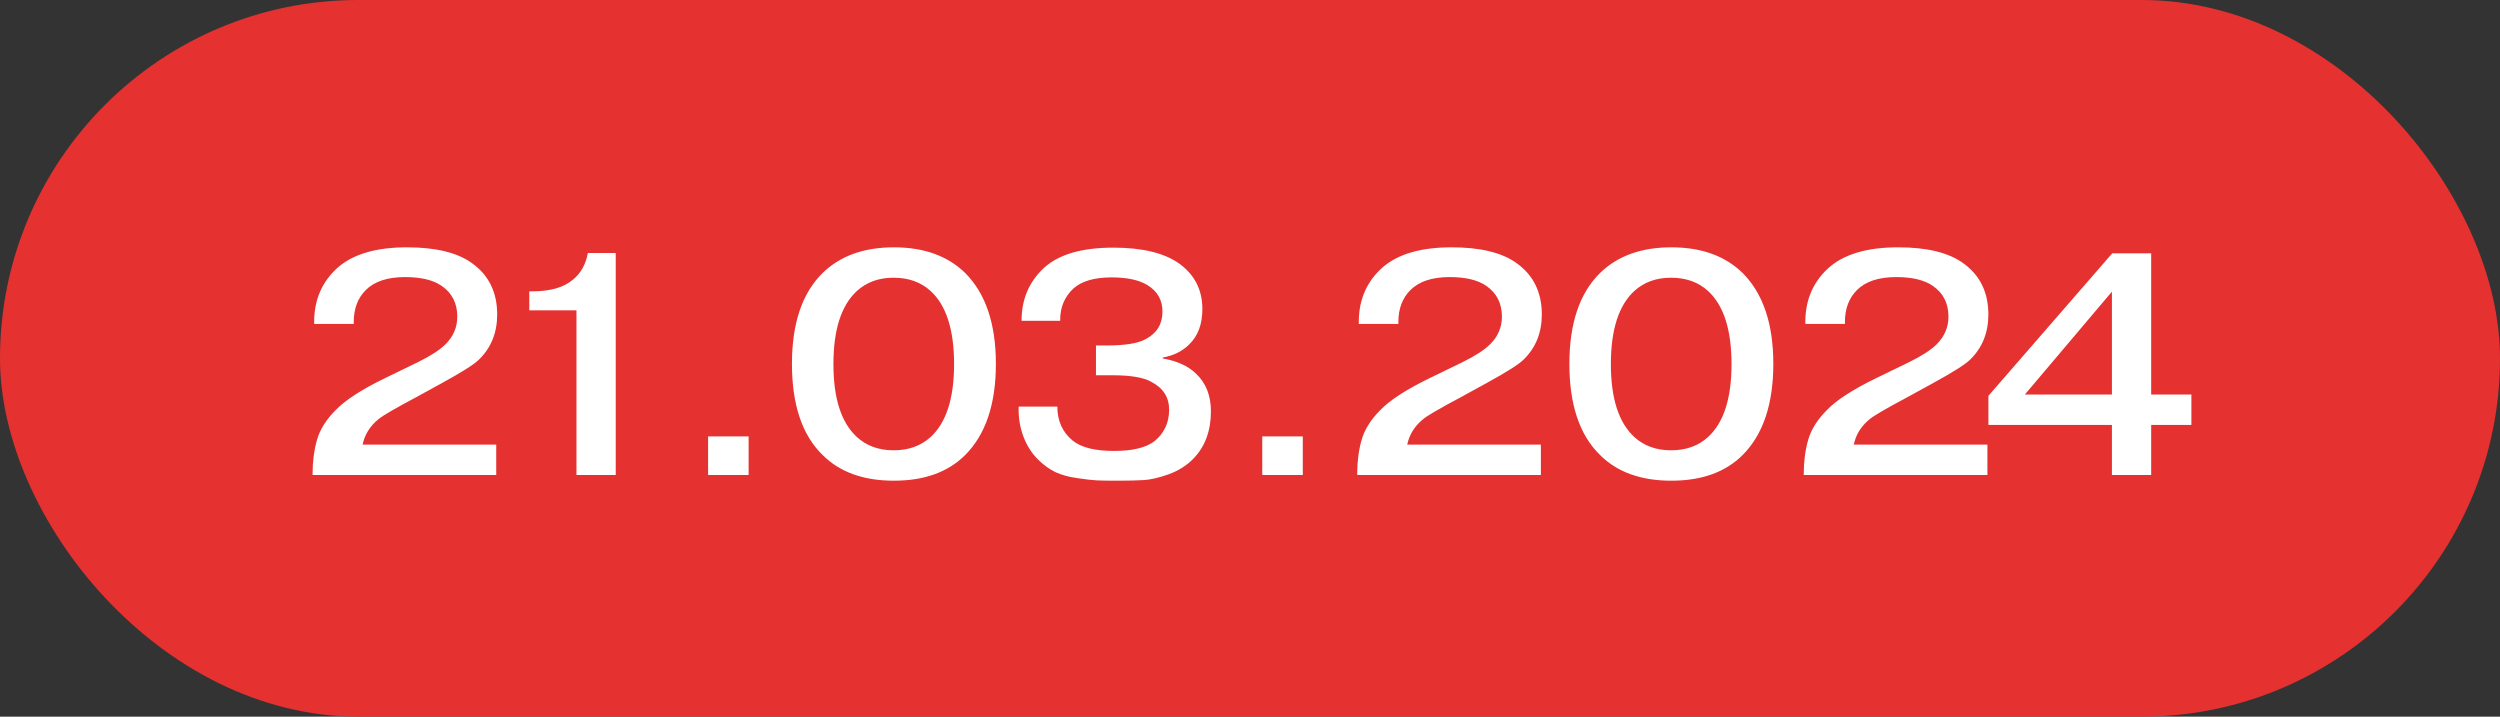
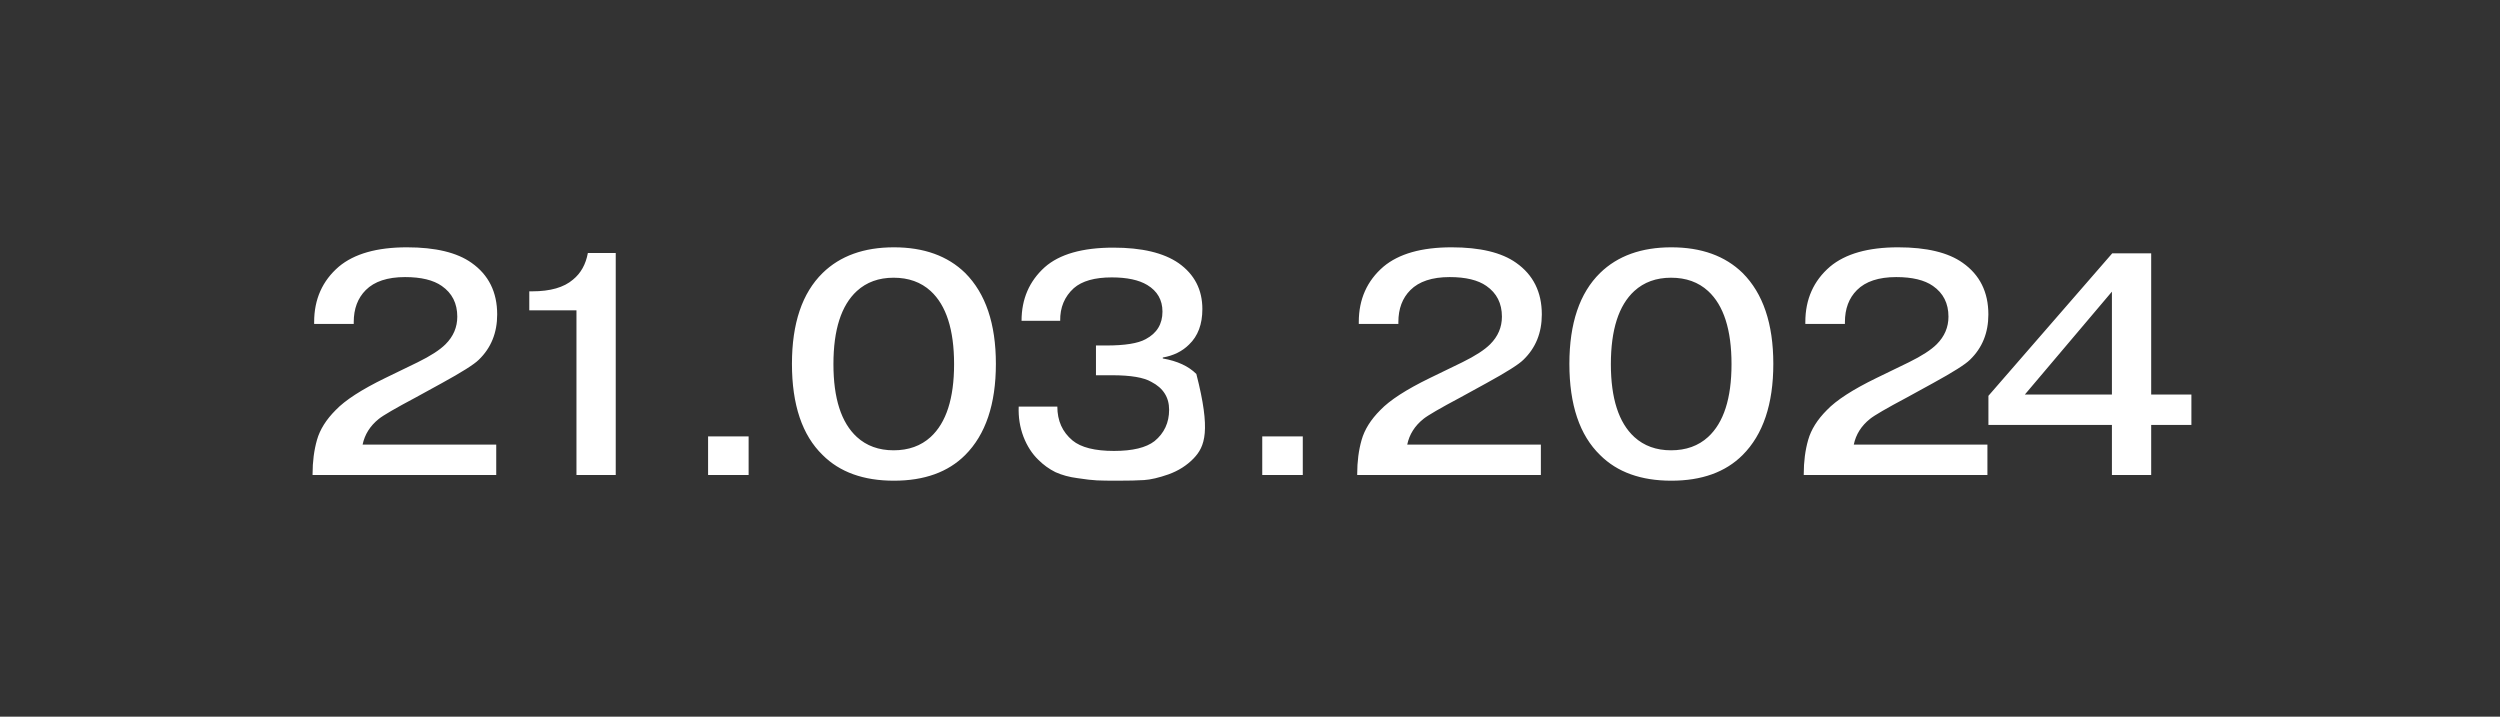
<svg xmlns="http://www.w3.org/2000/svg" width="150" height="43" viewBox="0 0 150 43" fill="none">
  <rect x="0" y="0" width="150" height="43" fill="#333333" stroke="none" />
-   <rect width="150" height="43" rx="21.5" fill="#E53130" />
-   <path d="M29.774 26.676V28.5H18.754V28.443C18.754 27.696 18.843 27.012 19.02 26.391C19.197 25.77 19.571 25.175 20.141 24.605C20.711 24.01 21.699 23.37 23.105 22.686L25.062 21.736C25.835 21.356 26.392 20.995 26.734 20.653C27.203 20.184 27.437 19.633 27.437 19C27.437 18.202 27.127 17.588 26.506 17.157C25.999 16.802 25.265 16.625 24.302 16.625C23.251 16.625 22.465 16.885 21.946 17.404C21.465 17.885 21.224 18.525 21.224 19.323V19.437H18.849V19.323C18.849 17.955 19.343 16.847 20.331 15.998C21.256 15.225 22.617 14.839 24.416 14.839C26.126 14.839 27.418 15.149 28.292 15.77C29.318 16.492 29.831 17.524 29.831 18.867C29.831 19.969 29.464 20.875 28.729 21.584C28.45 21.863 27.709 22.331 26.506 22.99L24.948 23.845C23.732 24.491 22.991 24.922 22.725 25.137C22.206 25.555 21.883 26.068 21.756 26.676H29.774ZM31.757 18.62V17.48H31.928C33.018 17.48 33.835 17.246 34.379 16.777C34.848 16.397 35.146 15.865 35.272 15.181H36.944V28.5H34.588V18.62H31.757ZM42.485 28.5V26.182H44.917V28.5H42.485ZM59.753 21.831C59.753 24.25 59.138 26.074 57.91 27.303C56.884 28.329 55.459 28.842 53.635 28.842C51.811 28.842 50.386 28.329 49.36 27.303C48.131 26.112 47.517 24.288 47.517 21.831C47.517 19.399 48.131 17.581 49.36 16.378C50.411 15.352 51.836 14.839 53.635 14.839C55.433 14.839 56.858 15.352 57.91 16.378C59.138 17.607 59.753 19.424 59.753 21.831ZM53.616 16.663C52.729 16.663 51.994 16.929 51.412 17.461C50.474 18.322 50.006 19.785 50.006 21.85C50.006 23.902 50.474 25.359 51.412 26.22C51.994 26.752 52.729 27.018 53.616 27.018C54.515 27.018 55.256 26.752 55.839 26.22C56.776 25.359 57.245 23.902 57.245 21.85C57.245 19.785 56.776 18.322 55.839 17.461C55.256 16.929 54.515 16.663 53.616 16.663ZM61.122 24.396H63.44C63.44 25.245 63.744 25.922 64.352 26.429C64.859 26.847 65.689 27.056 66.841 27.056C67.956 27.056 68.767 26.86 69.273 26.467C69.856 25.986 70.147 25.359 70.147 24.586C70.147 23.839 69.793 23.281 69.083 22.914C68.627 22.648 67.842 22.515 66.727 22.515H65.758V20.729H66.385C67.5 20.729 68.285 20.602 68.741 20.349C69.413 19.994 69.748 19.443 69.748 18.696C69.748 17.999 69.444 17.467 68.836 17.1C68.33 16.796 67.62 16.644 66.708 16.644C65.682 16.644 64.922 16.859 64.428 17.29C63.871 17.797 63.599 18.449 63.611 19.247H61.293C61.293 17.942 61.756 16.872 62.68 16.036C63.567 15.251 64.941 14.858 66.803 14.858C68.513 14.858 69.818 15.168 70.717 15.789C71.667 16.46 72.142 17.379 72.142 18.544C72.142 19.456 71.876 20.165 71.344 20.672C70.939 21.077 70.413 21.337 69.767 21.451V21.508C70.641 21.66 71.313 21.97 71.781 22.439C72.364 22.996 72.655 23.744 72.655 24.681C72.655 25.846 72.307 26.79 71.61 27.512C71.205 27.93 70.705 28.247 70.109 28.462C69.527 28.665 69.039 28.779 68.646 28.804C68.266 28.829 67.722 28.842 67.012 28.842C66.506 28.842 66.107 28.836 65.815 28.823C65.537 28.81 65.15 28.766 64.656 28.69C64.162 28.627 63.719 28.506 63.326 28.329C62.946 28.139 62.604 27.892 62.3 27.588C61.92 27.221 61.623 26.758 61.407 26.201C61.192 25.631 61.097 25.029 61.122 24.396ZM75.735 28.5V26.182H78.167V28.5H75.735ZM92.452 26.676V28.5H81.432V28.443C81.432 27.696 81.52 27.012 81.698 26.391C81.875 25.77 82.249 25.175 82.819 24.605C83.389 24.01 84.377 23.37 85.783 22.686L87.74 21.736C88.512 21.356 89.07 20.995 89.412 20.653C89.88 20.184 90.115 19.633 90.115 19C90.115 18.202 89.804 17.588 89.184 17.157C88.677 16.802 87.942 16.625 86.98 16.625C85.928 16.625 85.143 16.885 84.624 17.404C84.142 17.885 83.902 18.525 83.902 19.323V19.437H81.527V19.323C81.527 17.955 82.021 16.847 83.009 15.998C83.933 15.225 85.295 14.839 87.094 14.839C88.804 14.839 90.096 15.149 90.97 15.77C91.996 16.492 92.509 17.524 92.509 18.867C92.509 19.969 92.141 20.875 91.407 21.584C91.128 21.863 90.387 22.331 89.184 22.99L87.626 23.845C86.41 24.491 85.669 24.922 85.403 25.137C84.883 25.555 84.56 26.068 84.434 26.676H92.452ZM106.399 21.831C106.399 24.25 105.785 26.074 104.556 27.303C103.53 28.329 102.105 28.842 100.281 28.842C98.457 28.842 97.032 28.329 96.006 27.303C94.778 26.112 94.163 24.288 94.163 21.831C94.163 19.399 94.778 17.581 96.006 16.378C97.058 15.352 98.483 14.839 100.281 14.839C102.08 14.839 103.505 15.352 104.556 16.378C105.785 17.607 106.399 19.424 106.399 21.831ZM100.262 16.663C99.376 16.663 98.641 16.929 98.058 17.461C97.121 18.322 96.652 19.785 96.652 21.85C96.652 23.902 97.121 25.359 98.058 26.22C98.641 26.752 99.376 27.018 100.262 27.018C101.162 27.018 101.903 26.752 102.485 26.22C103.423 25.359 103.891 23.902 103.891 21.85C103.891 19.785 103.423 18.322 102.485 17.461C101.903 16.929 101.162 16.663 100.262 16.663ZM119.245 26.676V28.5H108.225V28.443C108.225 27.696 108.313 27.012 108.491 26.391C108.668 25.77 109.042 25.175 109.612 24.605C110.182 24.01 111.17 23.37 112.576 22.686L114.533 21.736C115.305 21.356 115.863 20.995 116.205 20.653C116.673 20.184 116.908 19.633 116.908 19C116.908 18.202 116.597 17.588 115.977 17.157C115.47 16.802 114.735 16.625 113.773 16.625C112.721 16.625 111.936 16.885 111.417 17.404C110.935 17.885 110.695 18.525 110.695 19.323V19.437H108.32V19.323C108.32 17.955 108.814 16.847 109.802 15.998C110.726 15.225 112.088 14.839 113.887 14.839C115.597 14.839 116.889 15.149 117.763 15.77C118.789 16.492 119.302 17.524 119.302 18.867C119.302 19.969 118.934 20.875 118.2 21.584C117.921 21.863 117.18 22.331 115.977 22.99L114.419 23.845C113.203 24.491 112.462 24.922 112.196 25.137C111.676 25.555 111.353 26.068 111.227 26.676H119.245ZM121.49 23.674H126.715V17.499L121.49 23.674ZM126.715 25.498H119.305V23.75L126.734 15.2H129.071V23.674H131.484V25.498H129.071V28.5H126.715V25.498Z" fill="white" />
+   <path d="M29.774 26.676V28.5H18.754V28.443C18.754 27.696 18.843 27.012 19.02 26.391C19.197 25.77 19.571 25.175 20.141 24.605C20.711 24.01 21.699 23.37 23.105 22.686L25.062 21.736C25.835 21.356 26.392 20.995 26.734 20.653C27.203 20.184 27.437 19.633 27.437 19C27.437 18.202 27.127 17.588 26.506 17.157C25.999 16.802 25.265 16.625 24.302 16.625C23.251 16.625 22.465 16.885 21.946 17.404C21.465 17.885 21.224 18.525 21.224 19.323V19.437H18.849V19.323C18.849 17.955 19.343 16.847 20.331 15.998C21.256 15.225 22.617 14.839 24.416 14.839C26.126 14.839 27.418 15.149 28.292 15.77C29.318 16.492 29.831 17.524 29.831 18.867C29.831 19.969 29.464 20.875 28.729 21.584C28.45 21.863 27.709 22.331 26.506 22.99L24.948 23.845C23.732 24.491 22.991 24.922 22.725 25.137C22.206 25.555 21.883 26.068 21.756 26.676H29.774ZM31.757 18.62V17.48H31.928C33.018 17.48 33.835 17.246 34.379 16.777C34.848 16.397 35.146 15.865 35.272 15.181H36.944V28.5H34.588V18.62H31.757ZM42.485 28.5V26.182H44.917V28.5H42.485ZM59.753 21.831C59.753 24.25 59.138 26.074 57.91 27.303C56.884 28.329 55.459 28.842 53.635 28.842C51.811 28.842 50.386 28.329 49.36 27.303C48.131 26.112 47.517 24.288 47.517 21.831C47.517 19.399 48.131 17.581 49.36 16.378C50.411 15.352 51.836 14.839 53.635 14.839C55.433 14.839 56.858 15.352 57.91 16.378C59.138 17.607 59.753 19.424 59.753 21.831ZM53.616 16.663C52.729 16.663 51.994 16.929 51.412 17.461C50.474 18.322 50.006 19.785 50.006 21.85C50.006 23.902 50.474 25.359 51.412 26.22C51.994 26.752 52.729 27.018 53.616 27.018C54.515 27.018 55.256 26.752 55.839 26.22C56.776 25.359 57.245 23.902 57.245 21.85C57.245 19.785 56.776 18.322 55.839 17.461C55.256 16.929 54.515 16.663 53.616 16.663ZM61.122 24.396H63.44C63.44 25.245 63.744 25.922 64.352 26.429C64.859 26.847 65.689 27.056 66.841 27.056C67.956 27.056 68.767 26.86 69.273 26.467C69.856 25.986 70.147 25.359 70.147 24.586C70.147 23.839 69.793 23.281 69.083 22.914C68.627 22.648 67.842 22.515 66.727 22.515H65.758V20.729H66.385C67.5 20.729 68.285 20.602 68.741 20.349C69.413 19.994 69.748 19.443 69.748 18.696C69.748 17.999 69.444 17.467 68.836 17.1C68.33 16.796 67.62 16.644 66.708 16.644C65.682 16.644 64.922 16.859 64.428 17.29C63.871 17.797 63.599 18.449 63.611 19.247H61.293C61.293 17.942 61.756 16.872 62.68 16.036C63.567 15.251 64.941 14.858 66.803 14.858C68.513 14.858 69.818 15.168 70.717 15.789C71.667 16.46 72.142 17.379 72.142 18.544C72.142 19.456 71.876 20.165 71.344 20.672C70.939 21.077 70.413 21.337 69.767 21.451V21.508C70.641 21.66 71.313 21.97 71.781 22.439C72.655 25.846 72.307 26.79 71.61 27.512C71.205 27.93 70.705 28.247 70.109 28.462C69.527 28.665 69.039 28.779 68.646 28.804C68.266 28.829 67.722 28.842 67.012 28.842C66.506 28.842 66.107 28.836 65.815 28.823C65.537 28.81 65.15 28.766 64.656 28.69C64.162 28.627 63.719 28.506 63.326 28.329C62.946 28.139 62.604 27.892 62.3 27.588C61.92 27.221 61.623 26.758 61.407 26.201C61.192 25.631 61.097 25.029 61.122 24.396ZM75.735 28.5V26.182H78.167V28.5H75.735ZM92.452 26.676V28.5H81.432V28.443C81.432 27.696 81.52 27.012 81.698 26.391C81.875 25.77 82.249 25.175 82.819 24.605C83.389 24.01 84.377 23.37 85.783 22.686L87.74 21.736C88.512 21.356 89.07 20.995 89.412 20.653C89.88 20.184 90.115 19.633 90.115 19C90.115 18.202 89.804 17.588 89.184 17.157C88.677 16.802 87.942 16.625 86.98 16.625C85.928 16.625 85.143 16.885 84.624 17.404C84.142 17.885 83.902 18.525 83.902 19.323V19.437H81.527V19.323C81.527 17.955 82.021 16.847 83.009 15.998C83.933 15.225 85.295 14.839 87.094 14.839C88.804 14.839 90.096 15.149 90.97 15.77C91.996 16.492 92.509 17.524 92.509 18.867C92.509 19.969 92.141 20.875 91.407 21.584C91.128 21.863 90.387 22.331 89.184 22.99L87.626 23.845C86.41 24.491 85.669 24.922 85.403 25.137C84.883 25.555 84.56 26.068 84.434 26.676H92.452ZM106.399 21.831C106.399 24.25 105.785 26.074 104.556 27.303C103.53 28.329 102.105 28.842 100.281 28.842C98.457 28.842 97.032 28.329 96.006 27.303C94.778 26.112 94.163 24.288 94.163 21.831C94.163 19.399 94.778 17.581 96.006 16.378C97.058 15.352 98.483 14.839 100.281 14.839C102.08 14.839 103.505 15.352 104.556 16.378C105.785 17.607 106.399 19.424 106.399 21.831ZM100.262 16.663C99.376 16.663 98.641 16.929 98.058 17.461C97.121 18.322 96.652 19.785 96.652 21.85C96.652 23.902 97.121 25.359 98.058 26.22C98.641 26.752 99.376 27.018 100.262 27.018C101.162 27.018 101.903 26.752 102.485 26.22C103.423 25.359 103.891 23.902 103.891 21.85C103.891 19.785 103.423 18.322 102.485 17.461C101.903 16.929 101.162 16.663 100.262 16.663ZM119.245 26.676V28.5H108.225V28.443C108.225 27.696 108.313 27.012 108.491 26.391C108.668 25.77 109.042 25.175 109.612 24.605C110.182 24.01 111.17 23.37 112.576 22.686L114.533 21.736C115.305 21.356 115.863 20.995 116.205 20.653C116.673 20.184 116.908 19.633 116.908 19C116.908 18.202 116.597 17.588 115.977 17.157C115.47 16.802 114.735 16.625 113.773 16.625C112.721 16.625 111.936 16.885 111.417 17.404C110.935 17.885 110.695 18.525 110.695 19.323V19.437H108.32V19.323C108.32 17.955 108.814 16.847 109.802 15.998C110.726 15.225 112.088 14.839 113.887 14.839C115.597 14.839 116.889 15.149 117.763 15.77C118.789 16.492 119.302 17.524 119.302 18.867C119.302 19.969 118.934 20.875 118.2 21.584C117.921 21.863 117.18 22.331 115.977 22.99L114.419 23.845C113.203 24.491 112.462 24.922 112.196 25.137C111.676 25.555 111.353 26.068 111.227 26.676H119.245ZM121.49 23.674H126.715V17.499L121.49 23.674ZM126.715 25.498H119.305V23.75L126.734 15.2H129.071V23.674H131.484V25.498H129.071V28.5H126.715V25.498Z" fill="white" />
</svg>